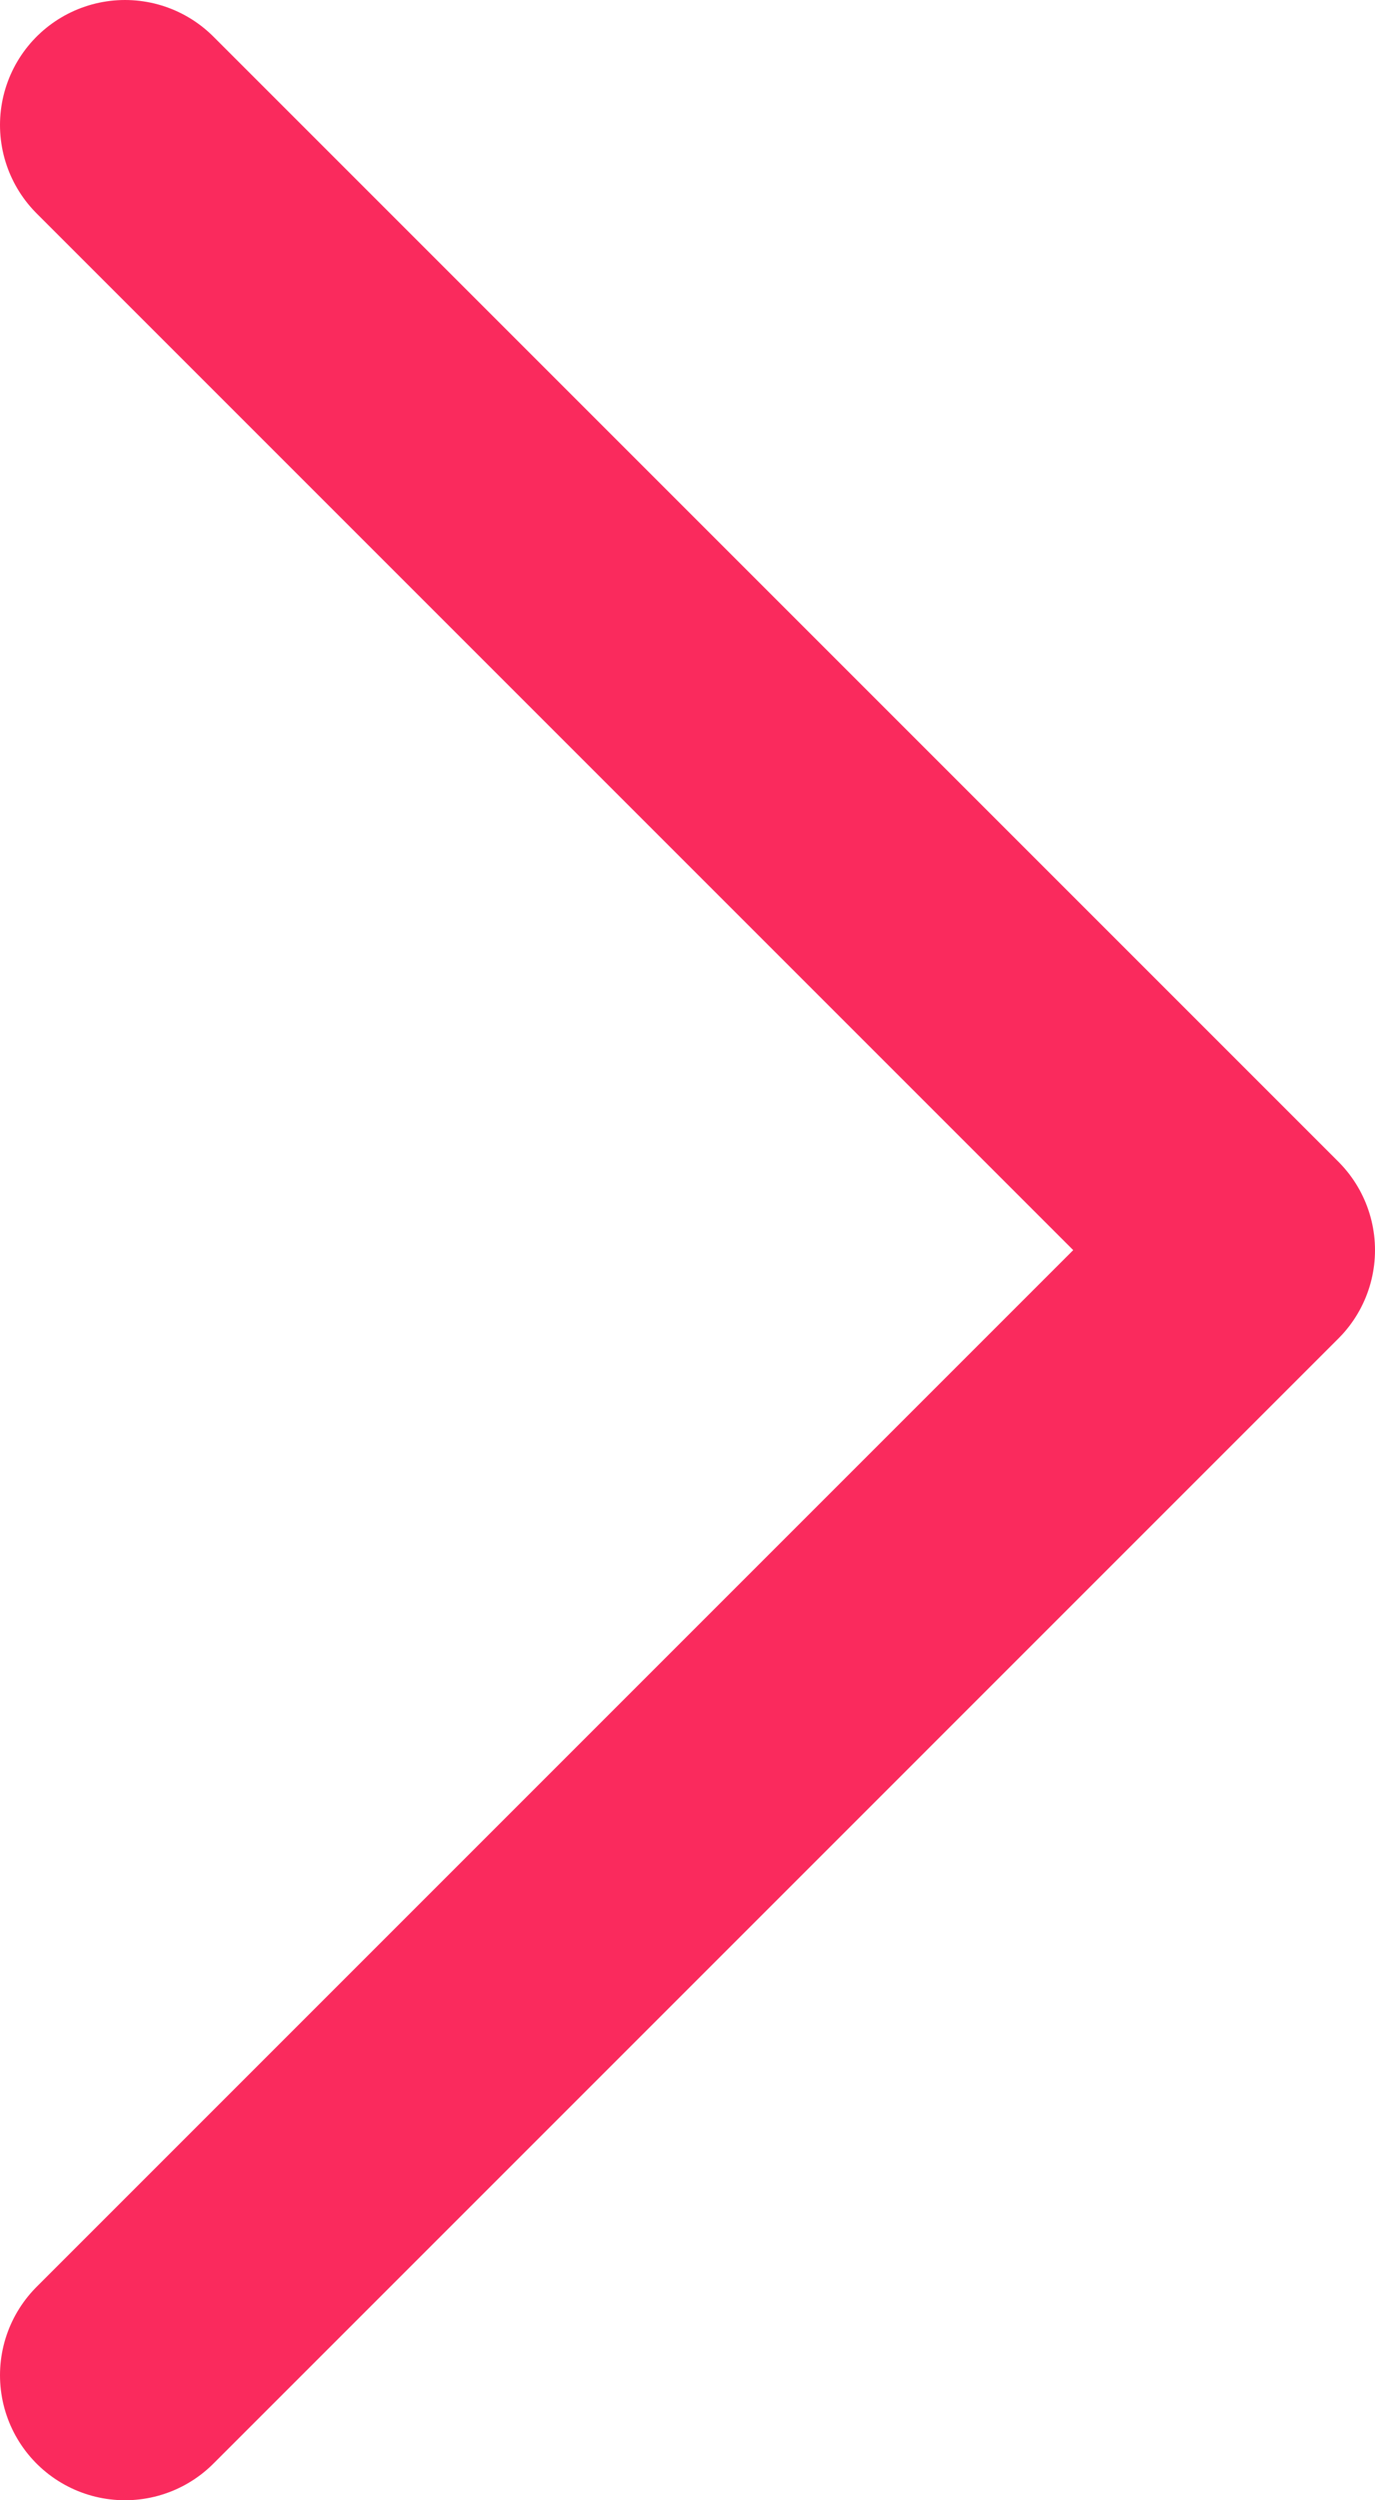
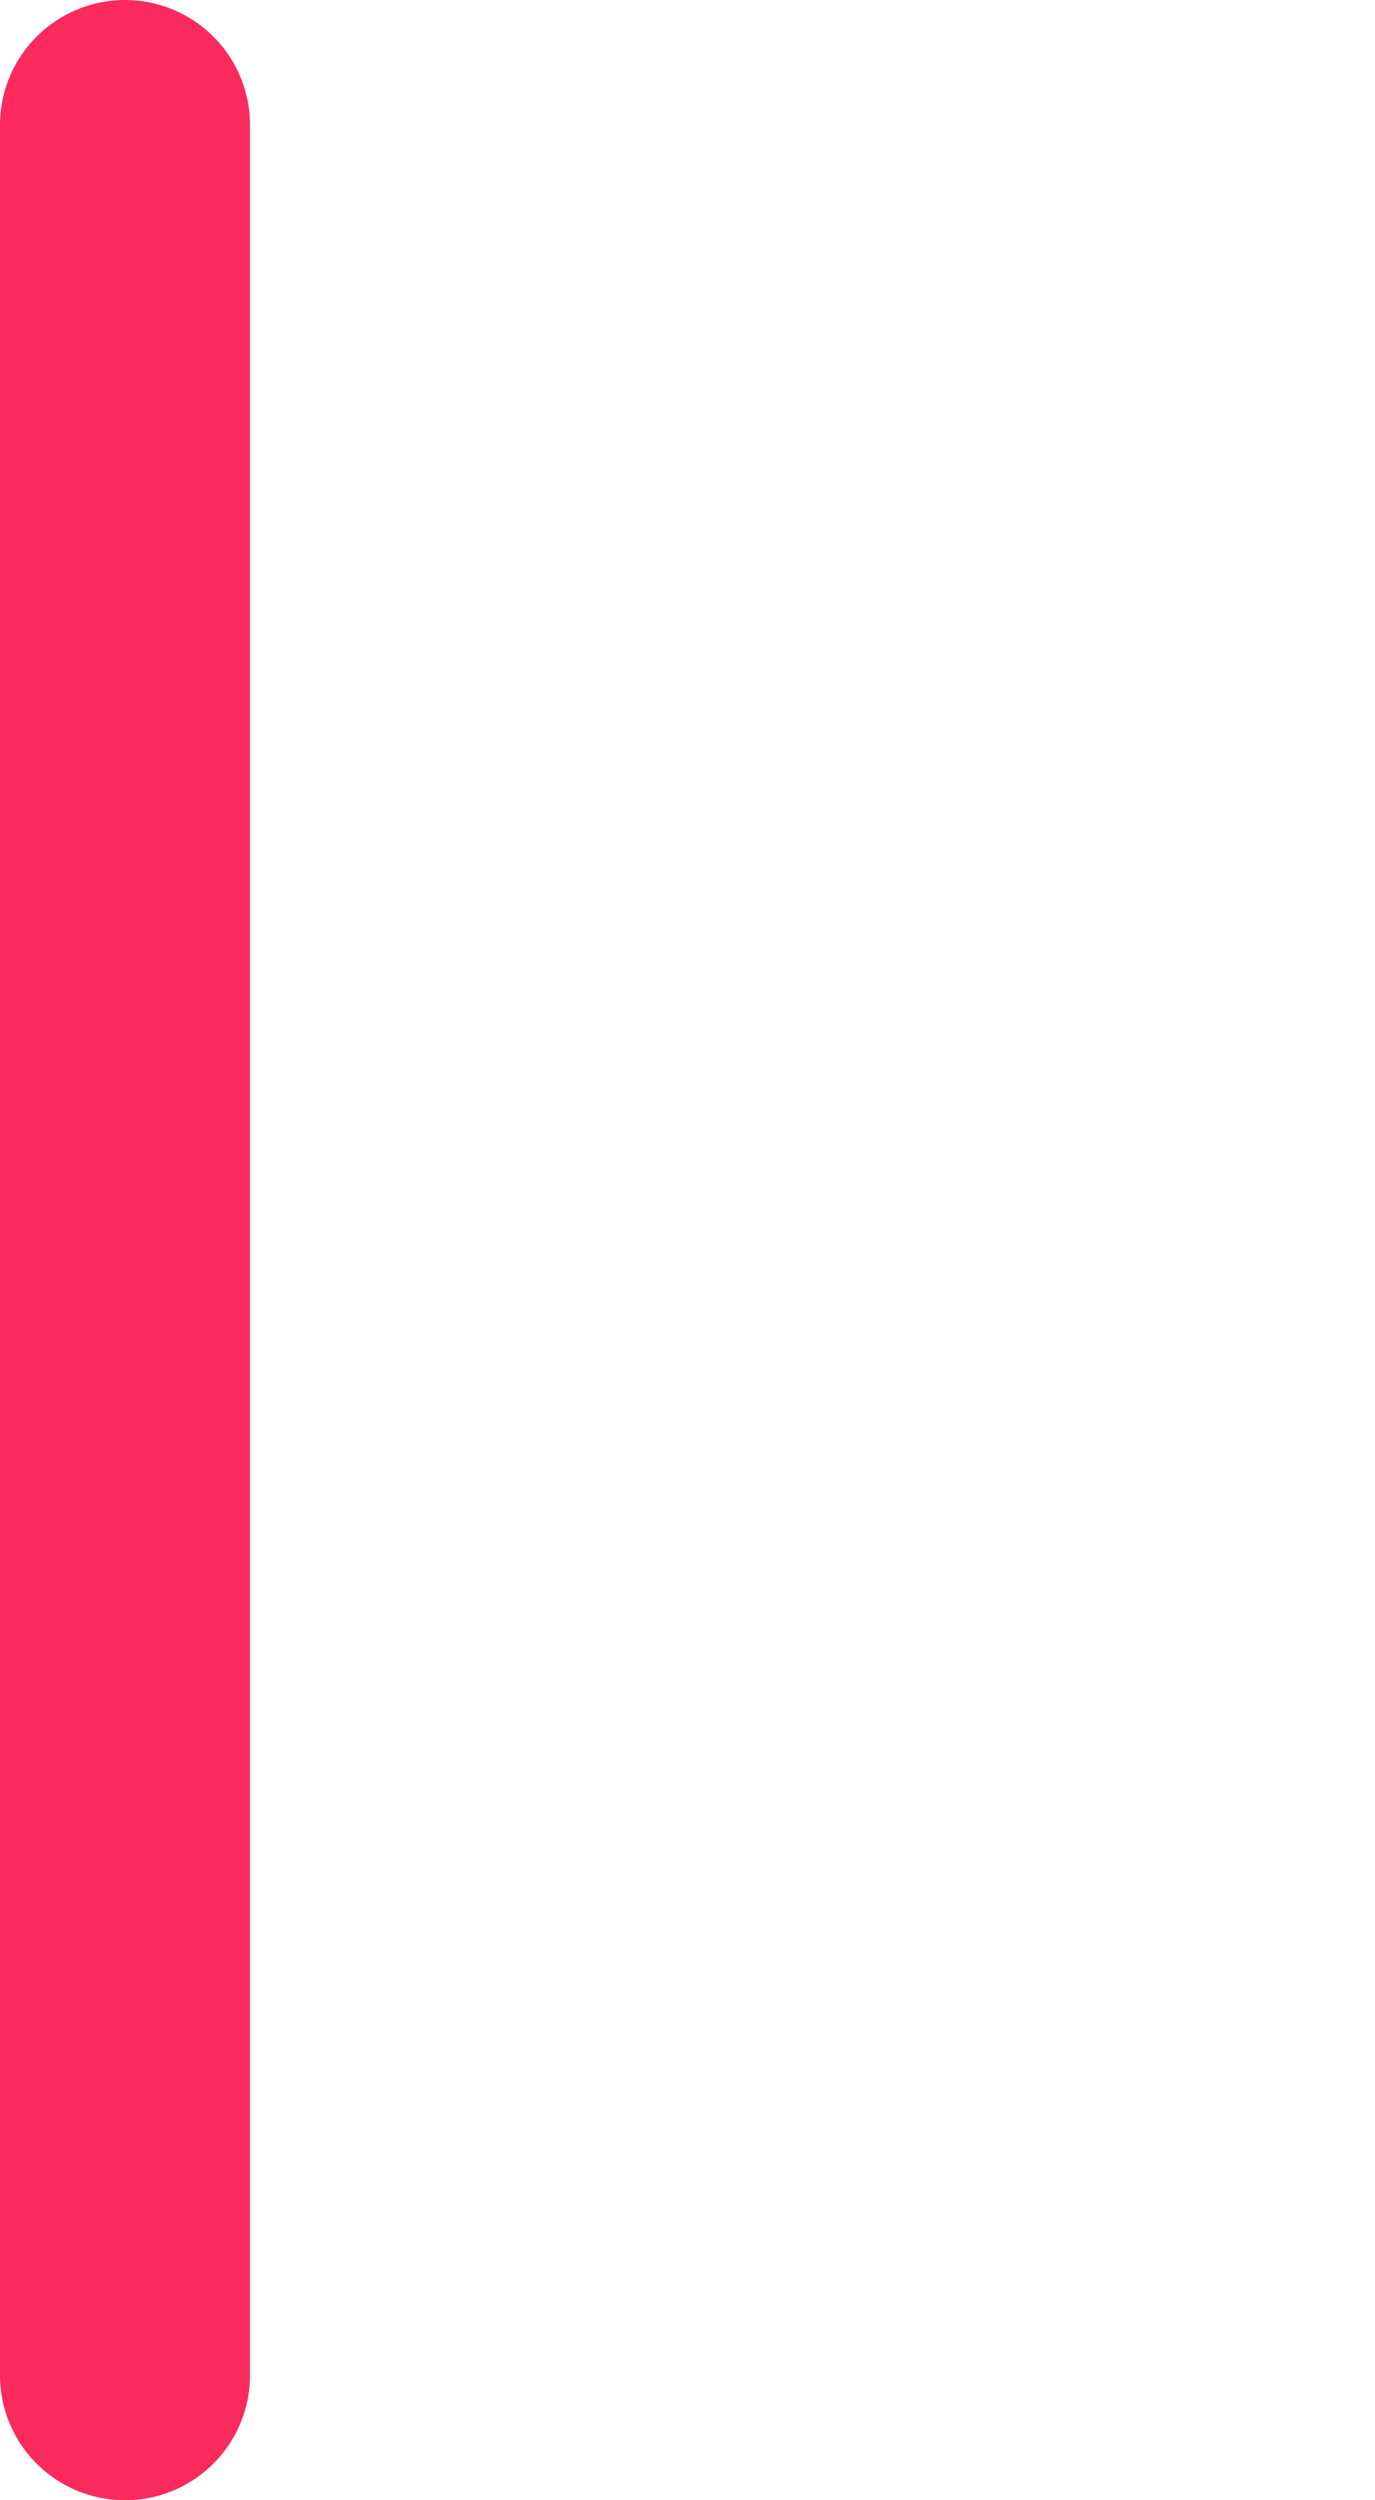
<svg xmlns="http://www.w3.org/2000/svg" width="11" height="20" viewBox="0 0 11 20" fill="none">
-   <path d="M1 1L10 10L1 19" stroke="#FA2A5D" stroke-width="2" stroke-linecap="round" stroke-linejoin="round" />
+   <path d="M1 1L1 19" stroke="#FA2A5D" stroke-width="2" stroke-linecap="round" stroke-linejoin="round" />
</svg>